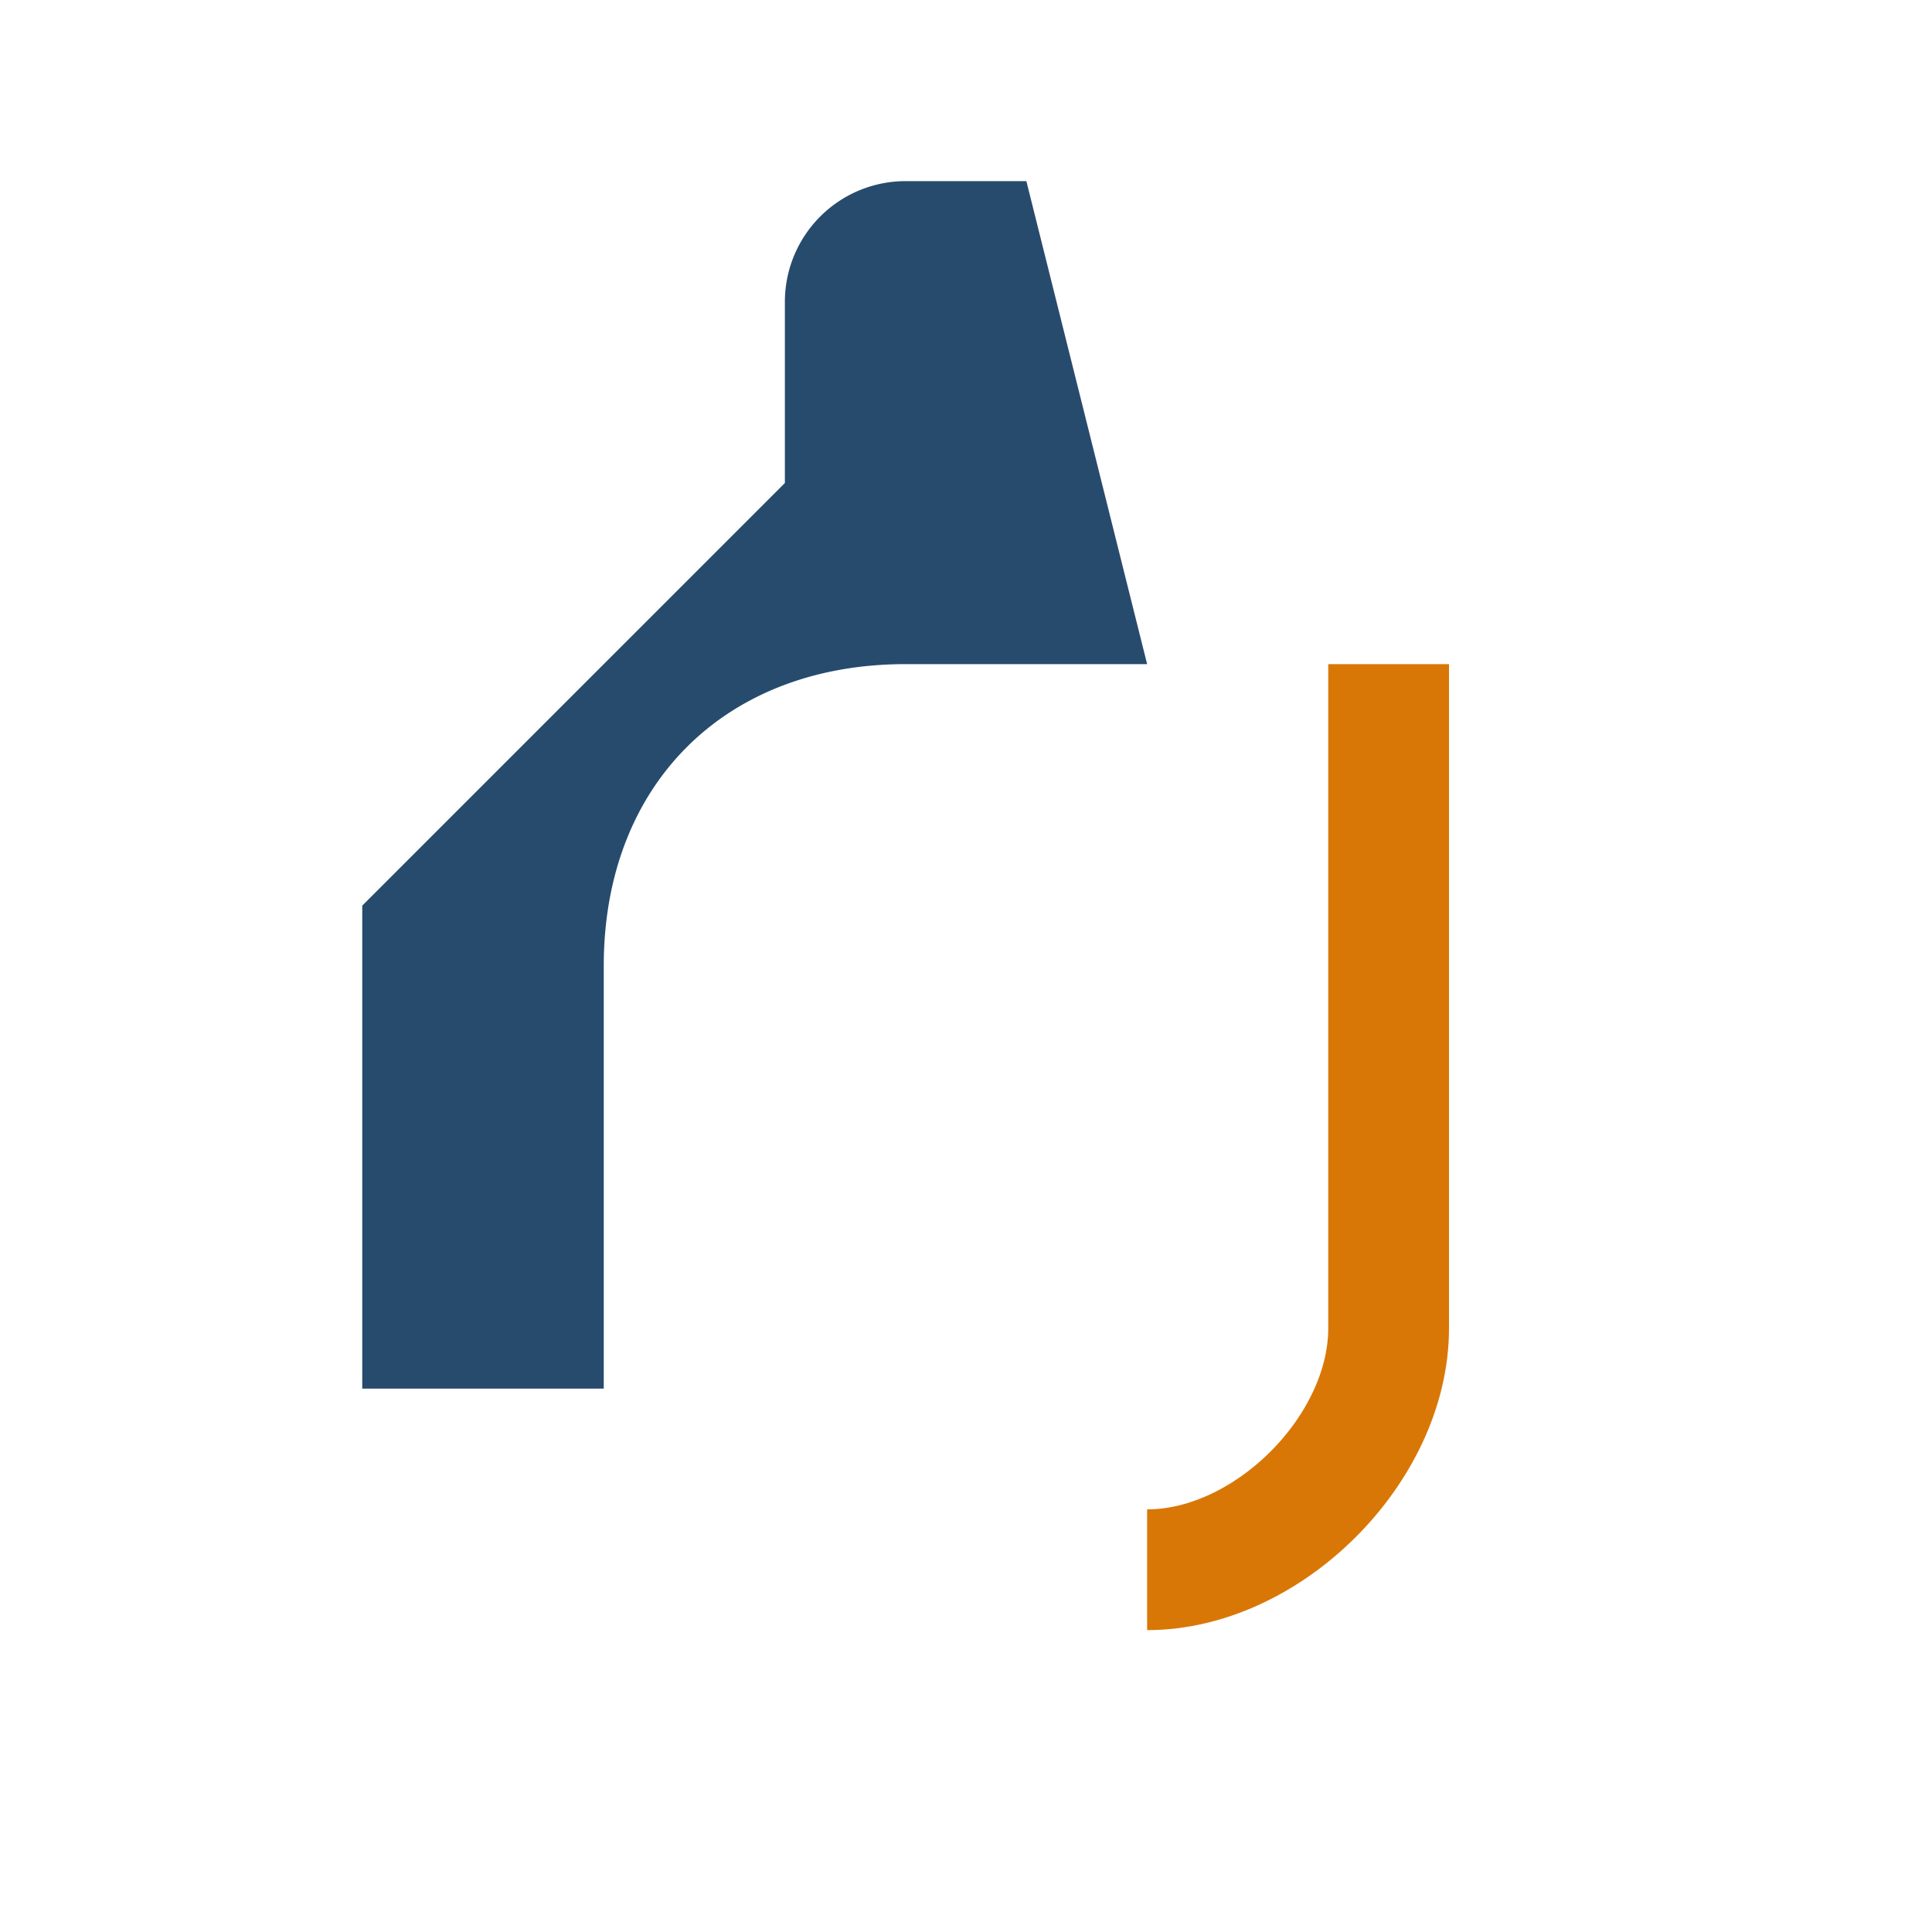
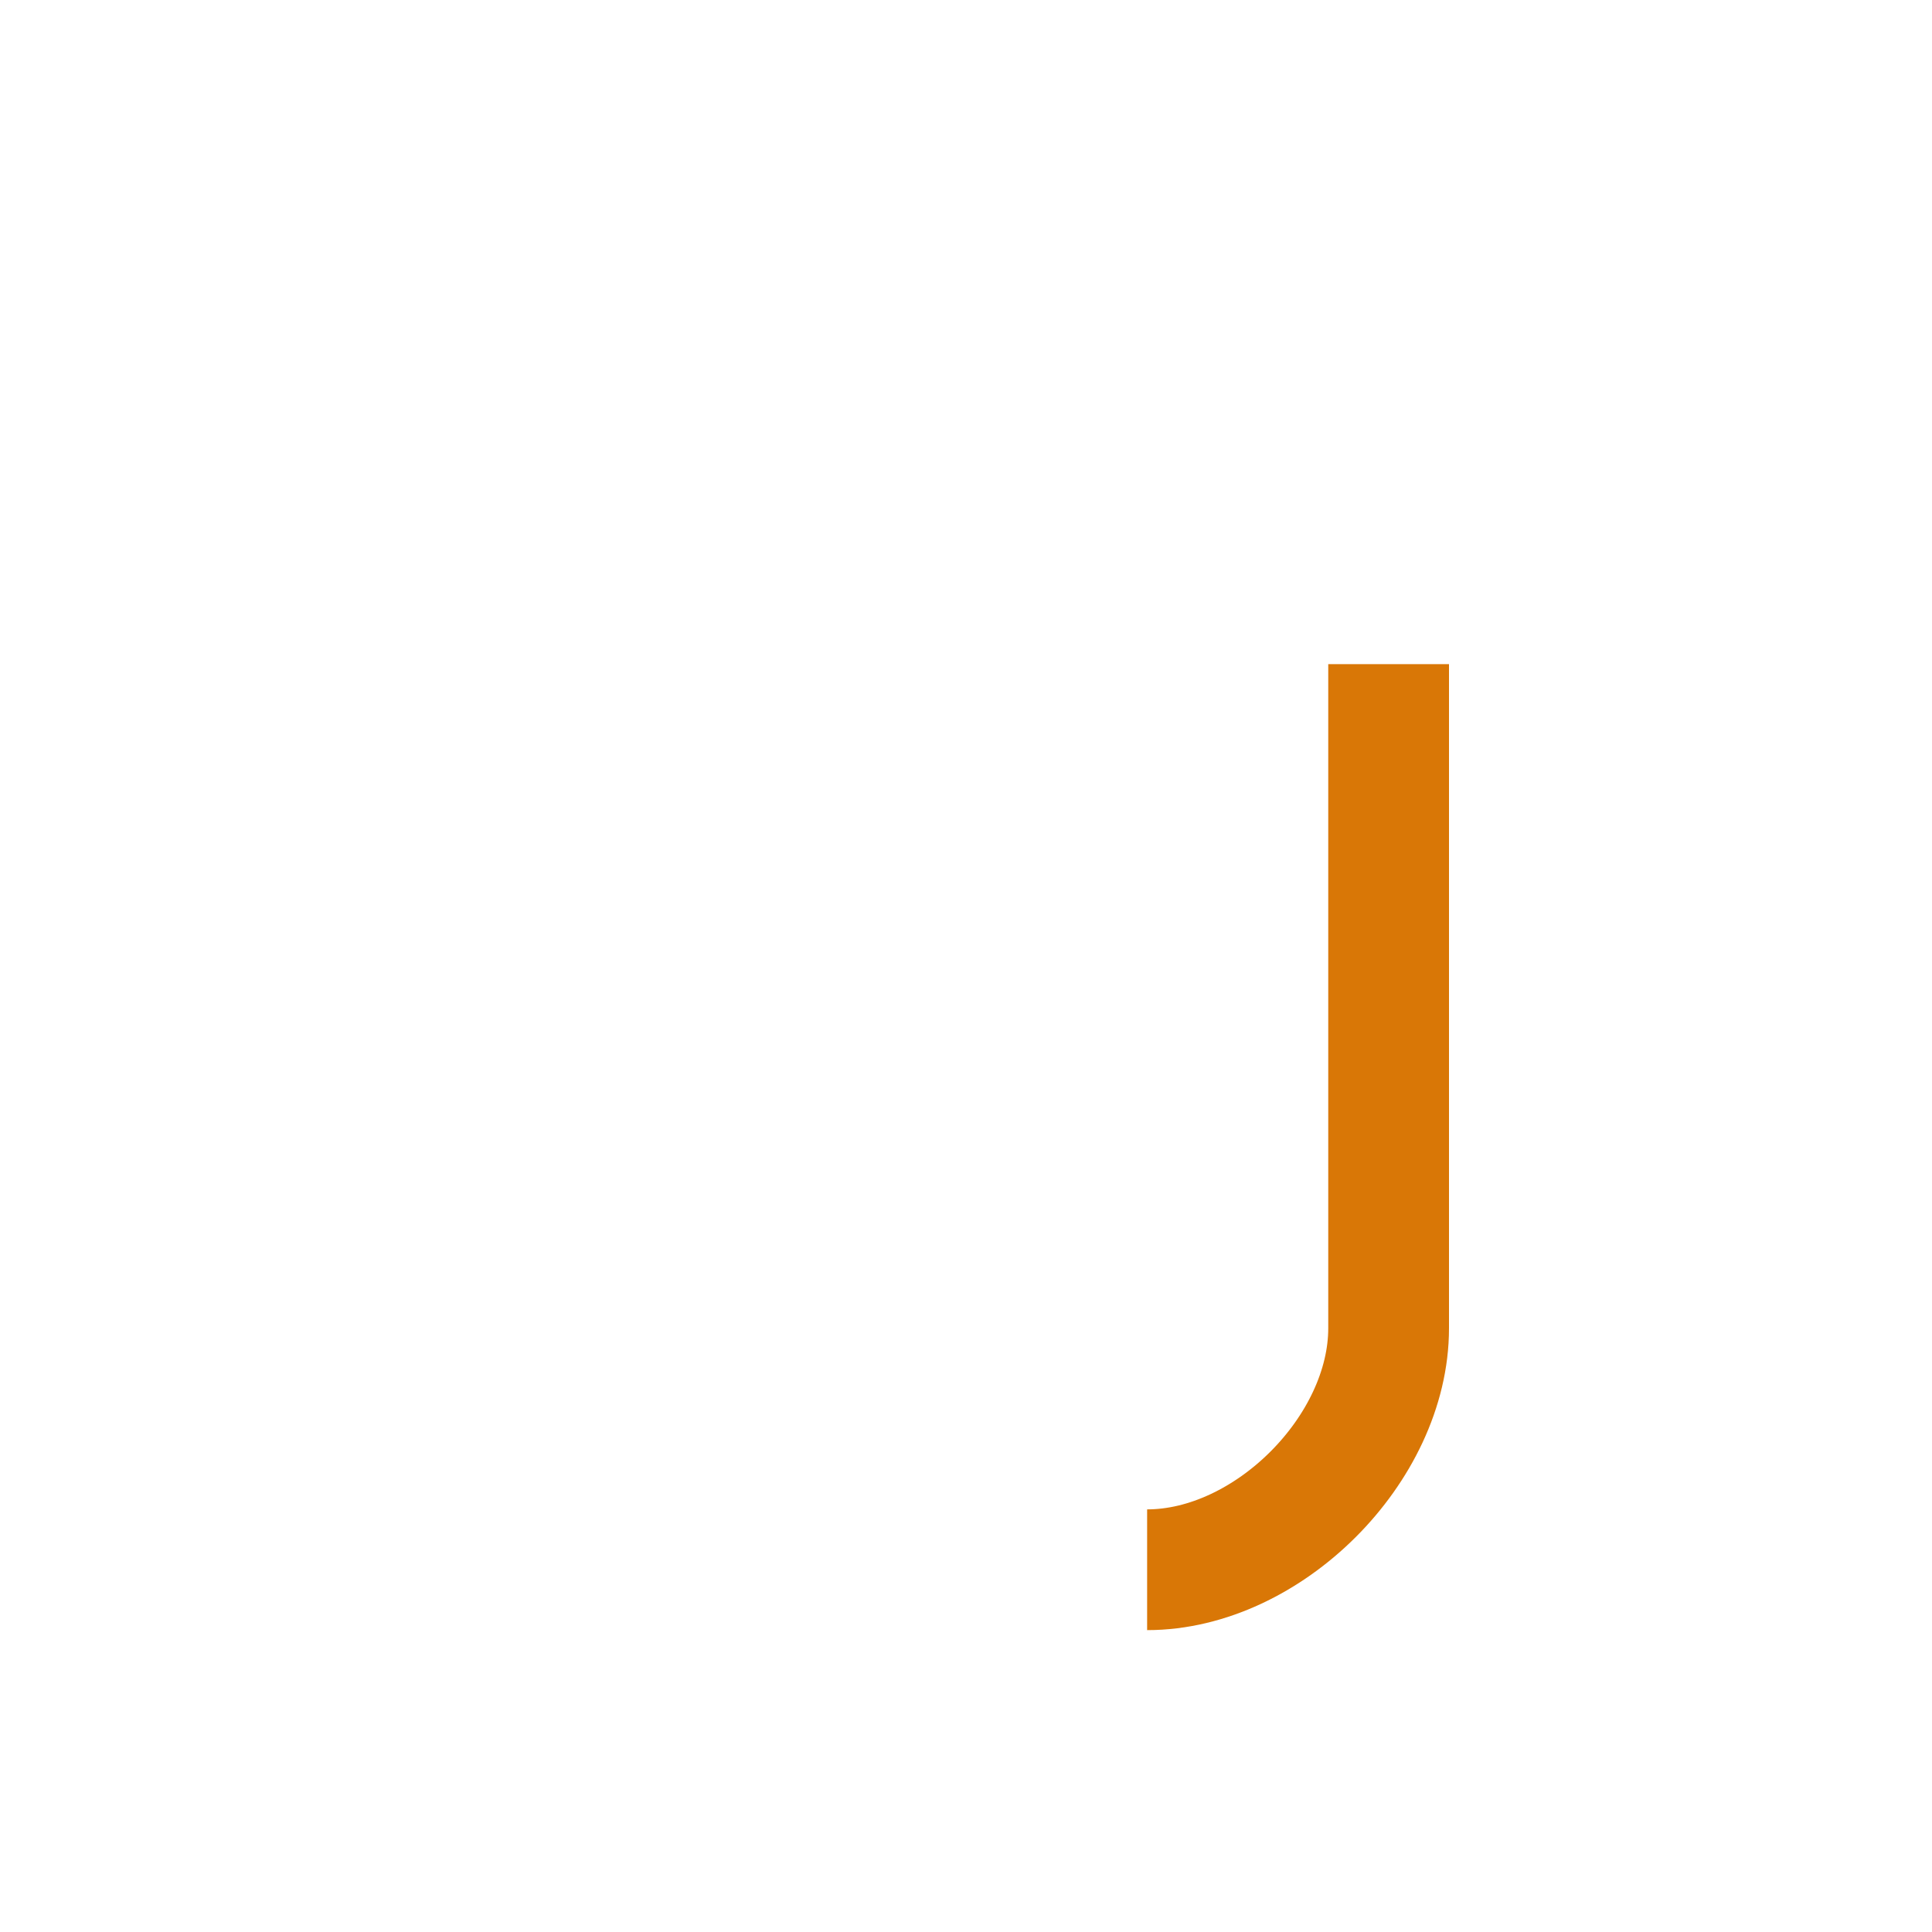
<svg xmlns="http://www.w3.org/2000/svg" width="32" height="32" viewBox="0 0 32 32">
-   <path d="M10 28V16c0-3 2-5 5-5h4l-2-8H15a2 2 0 0 0-2 2v3l-7 7v8h4z" fill="#274B6D" />
  <path d="M23 11v11c0 2-2 4-4 4" stroke="#D97706" stroke-width="2" fill="none" />
</svg>